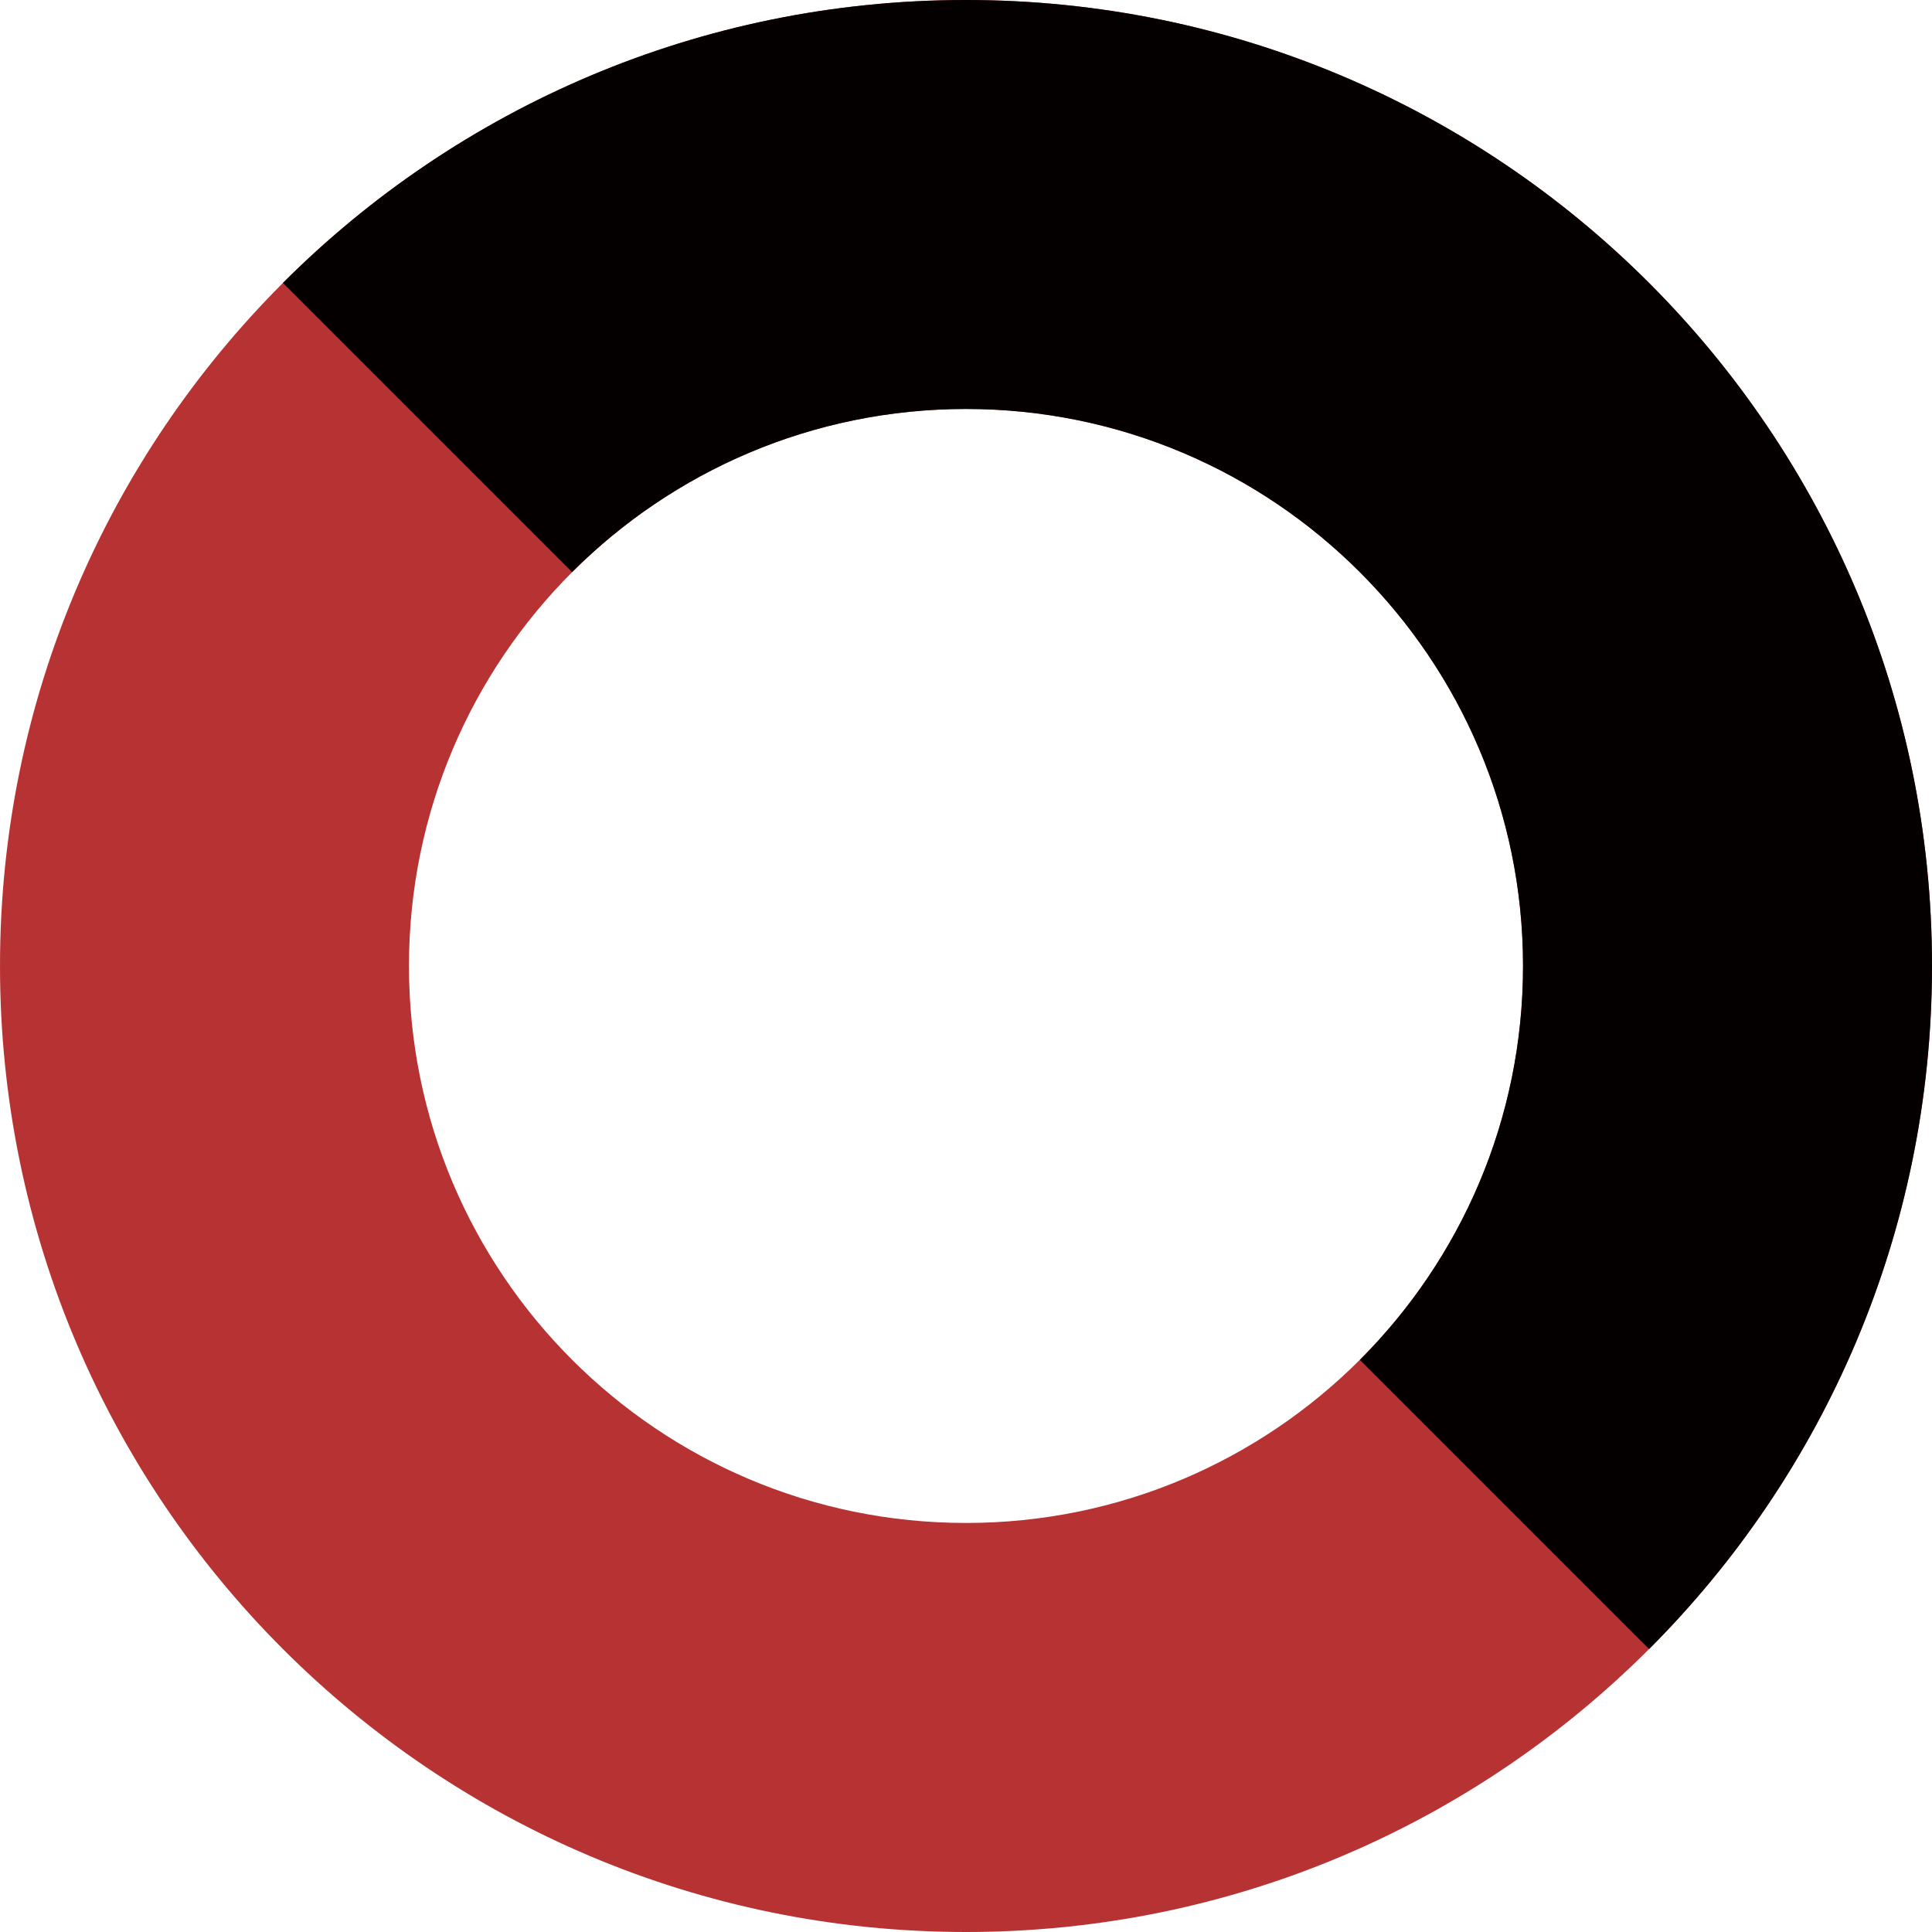
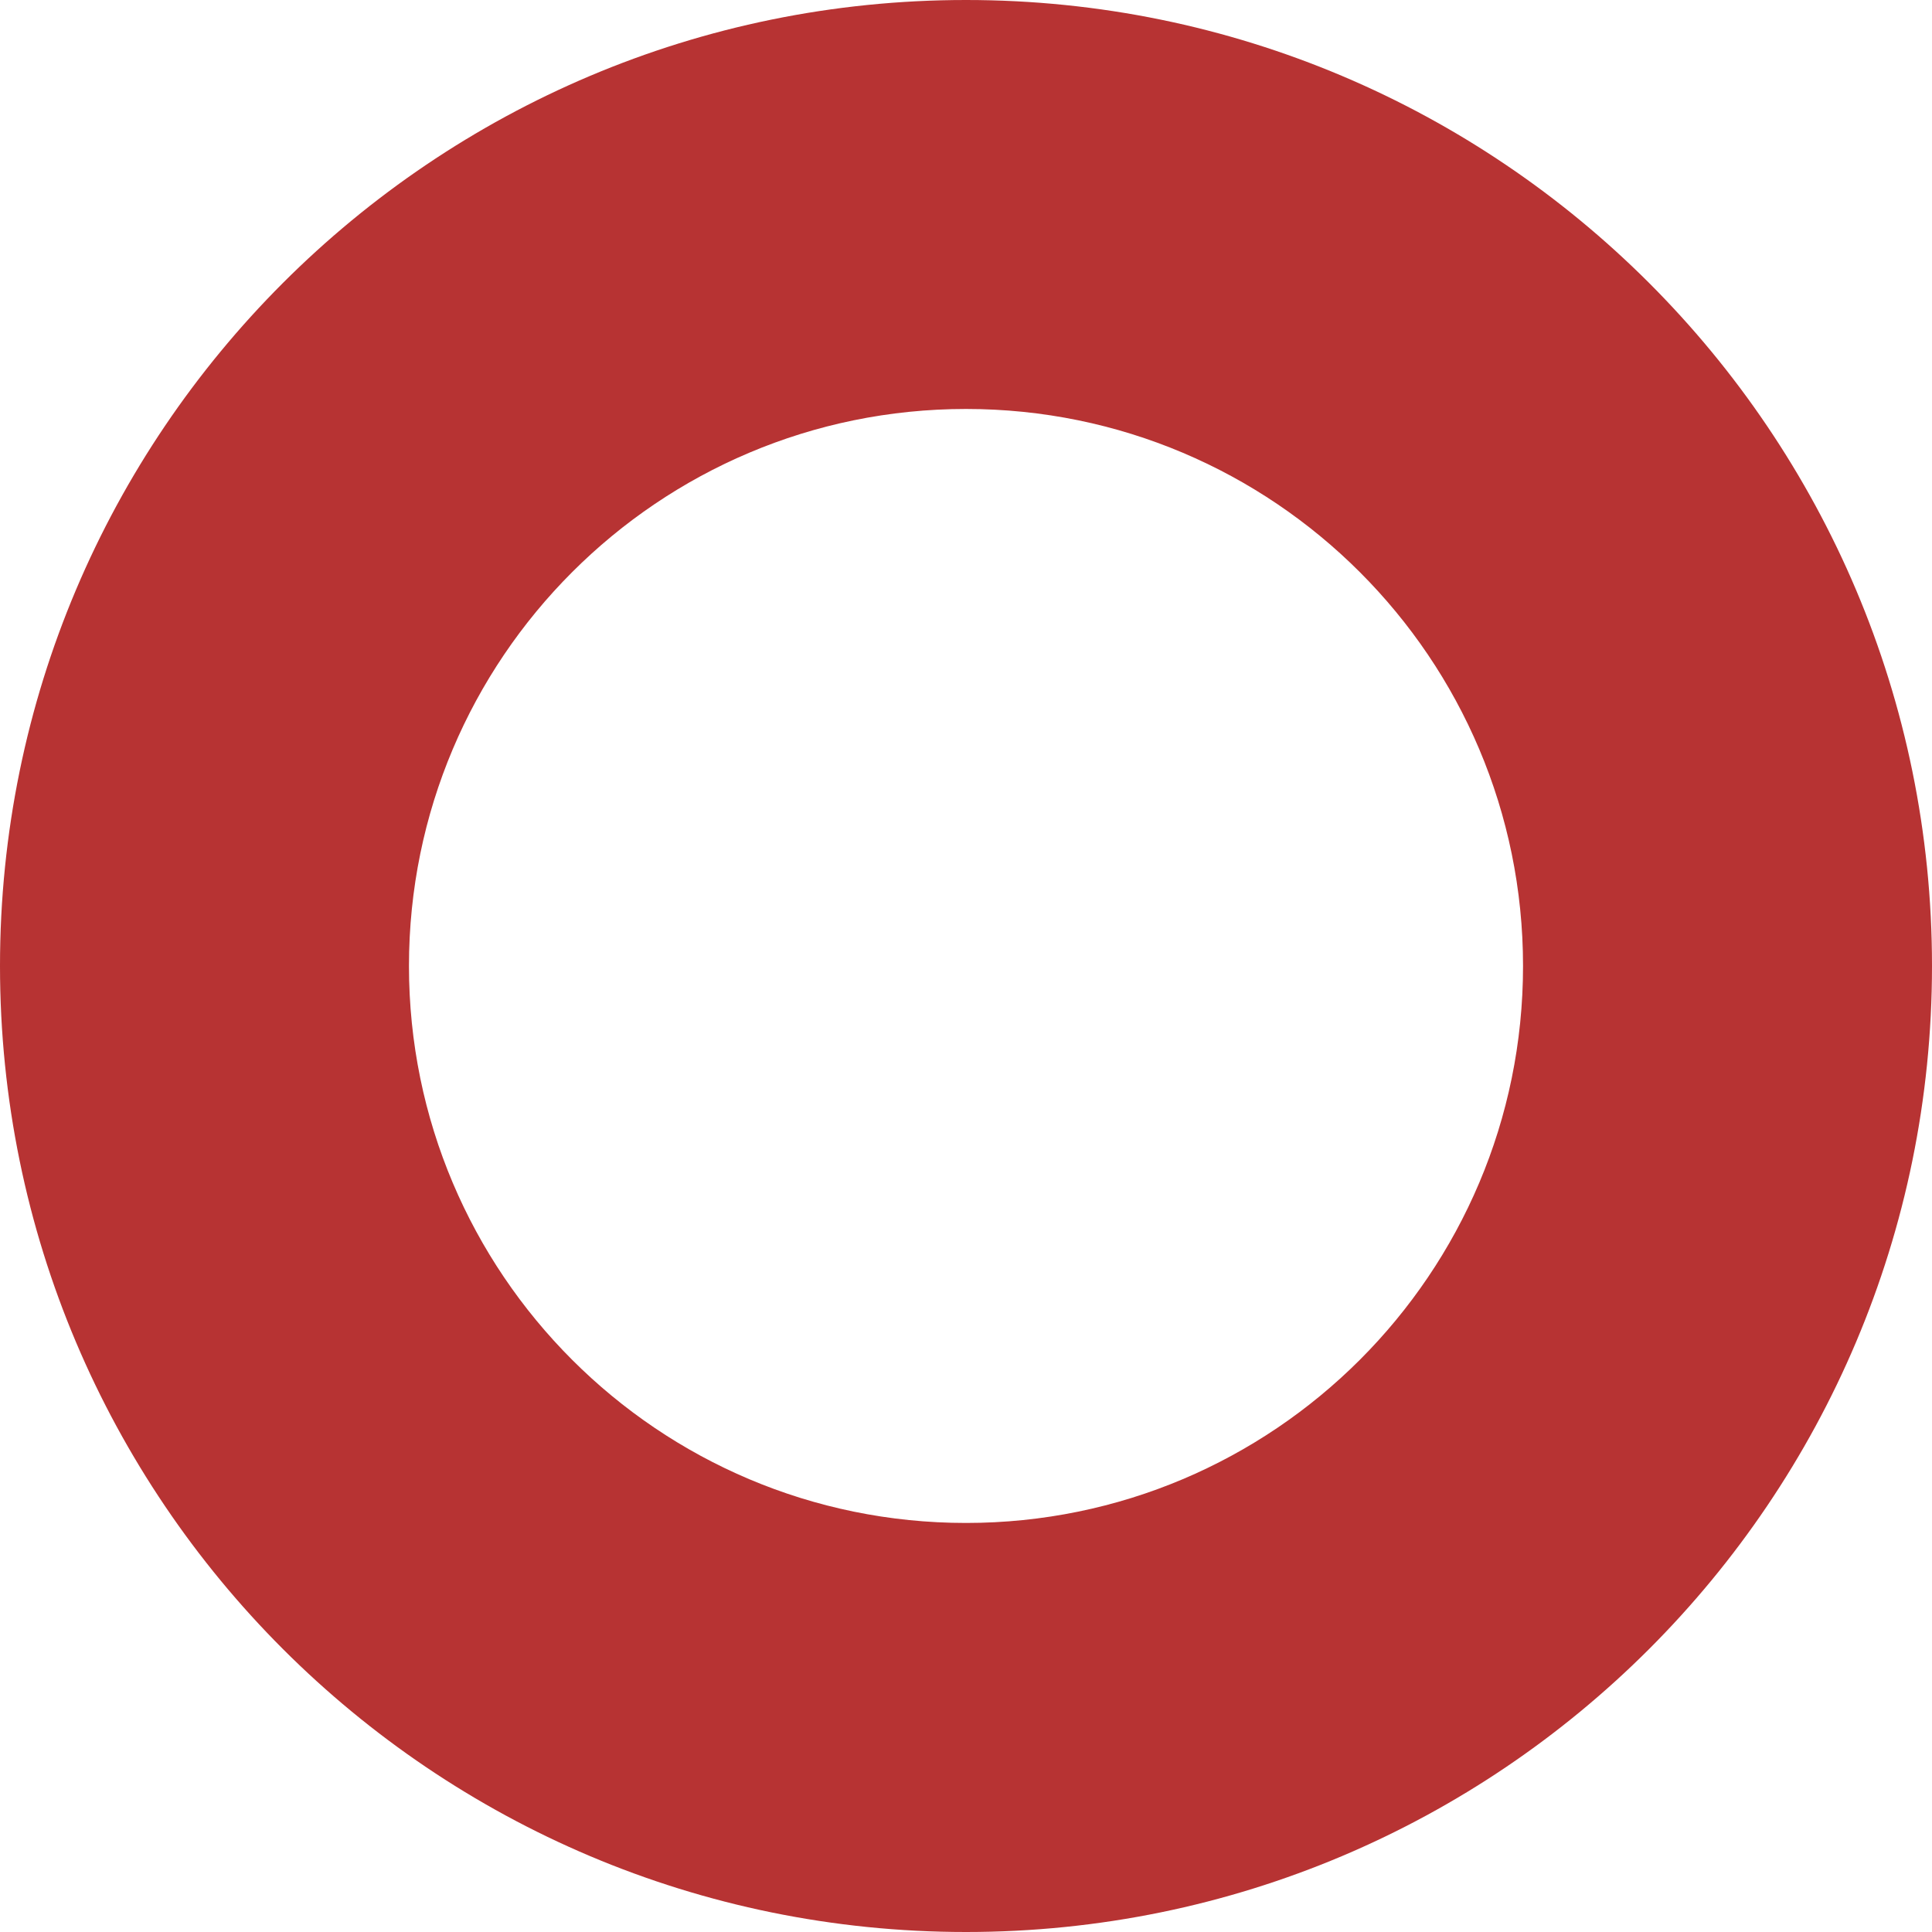
<svg xmlns="http://www.w3.org/2000/svg" version="1.1" id="Layer_1" x="0px" y="0px" width="25px" height="25px" viewBox="0 0 25 25" enable-background="new 0 0 25 25" xml:space="preserve">
  <path fill="#B73333" d="M12.5,0C5.597,0,0,5.597,0,12.499C0,19.404,5.597,25,12.5,25C19.404,25,25,19.404,25,12.499  C25,5.597,19.404,0,12.5,0z M12.5,19.707c-3.98,0-7.208-3.227-7.208-7.207S8.52,5.292,12.5,5.292c3.98,0,7.208,3.228,7.208,7.208  S16.48,19.707,12.5,19.707z" />
-   <path fill="#040000" d="M7.403,7.403C8.708,6.099,10.51,5.292,12.5,5.292c3.98,0,7.208,3.228,7.208,7.208  c0,1.99-0.807,3.792-2.111,5.097l3.742,3.742C23.601,19.076,25,15.951,25,12.498C25,5.596,19.403,0,12.5,0  C9.048,0,5.923,1.399,3.661,3.661L7.403,7.403z" />
</svg>